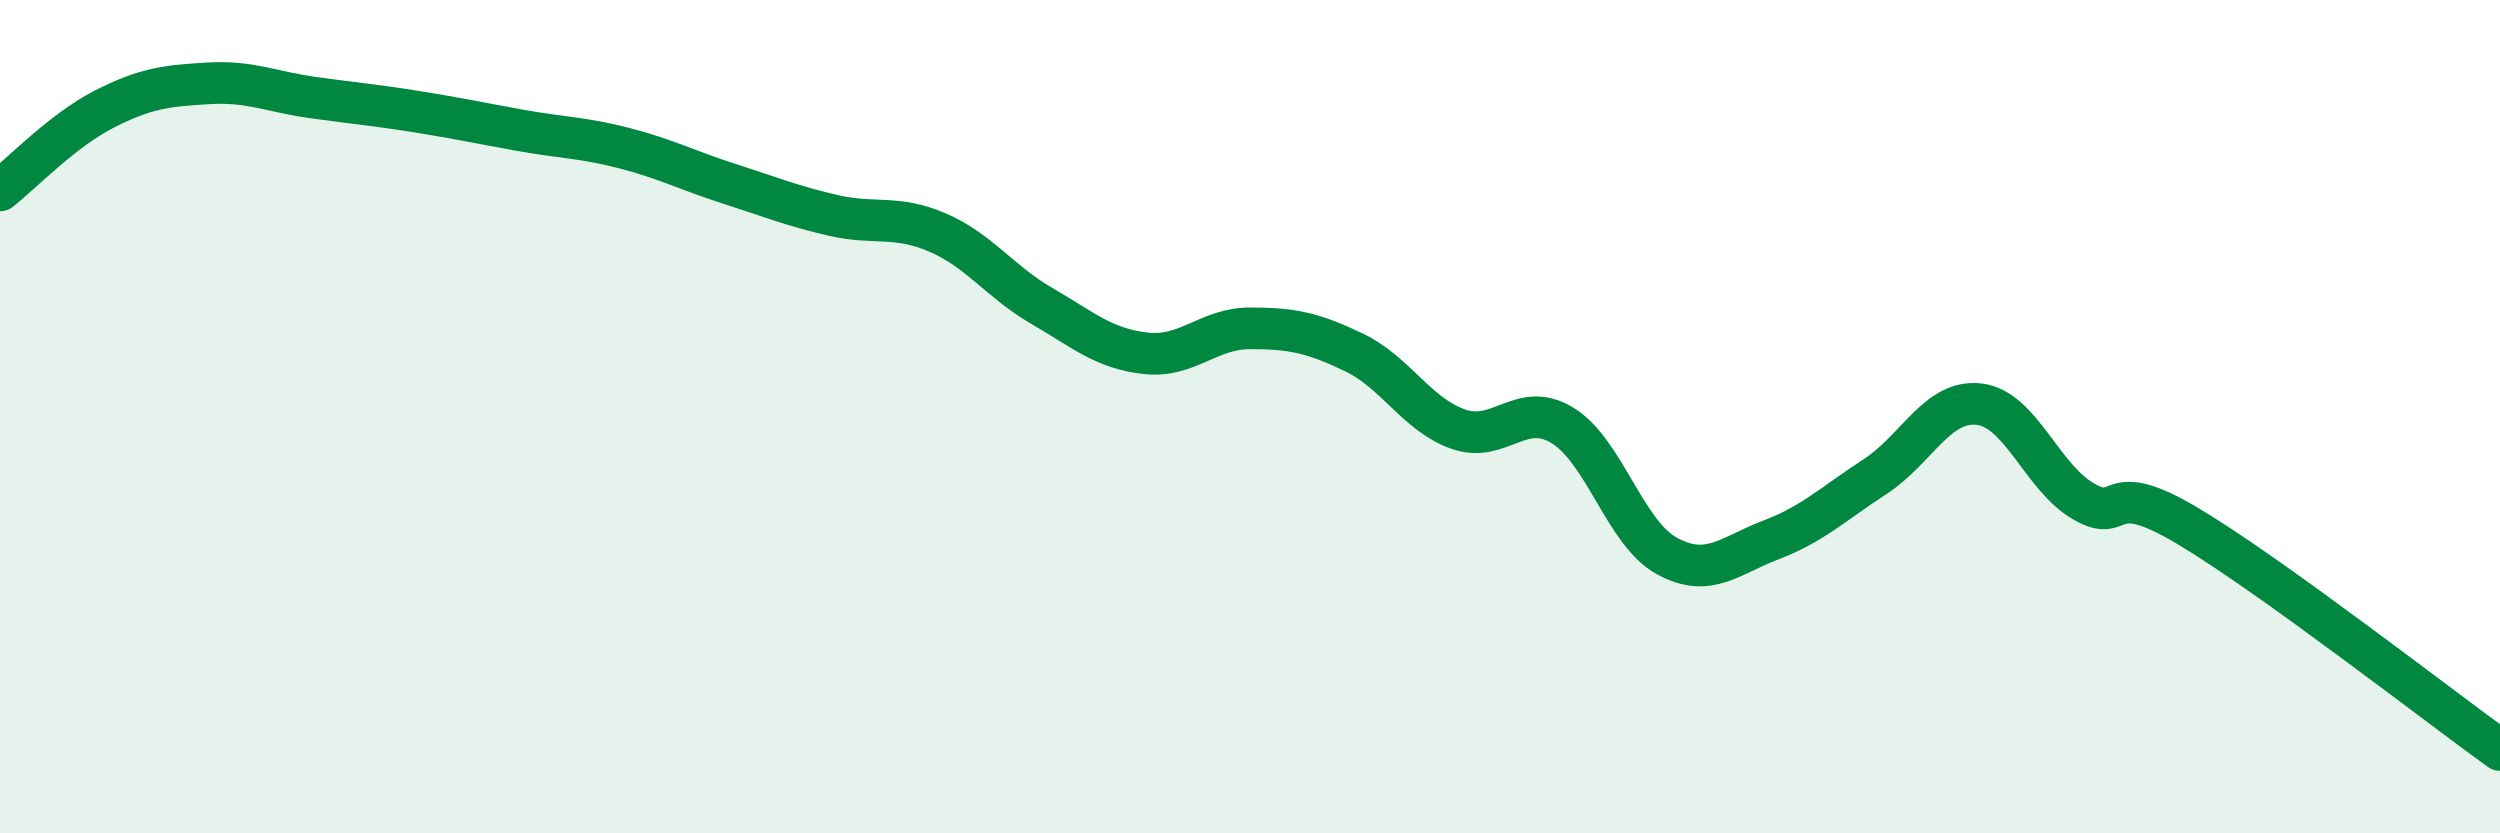
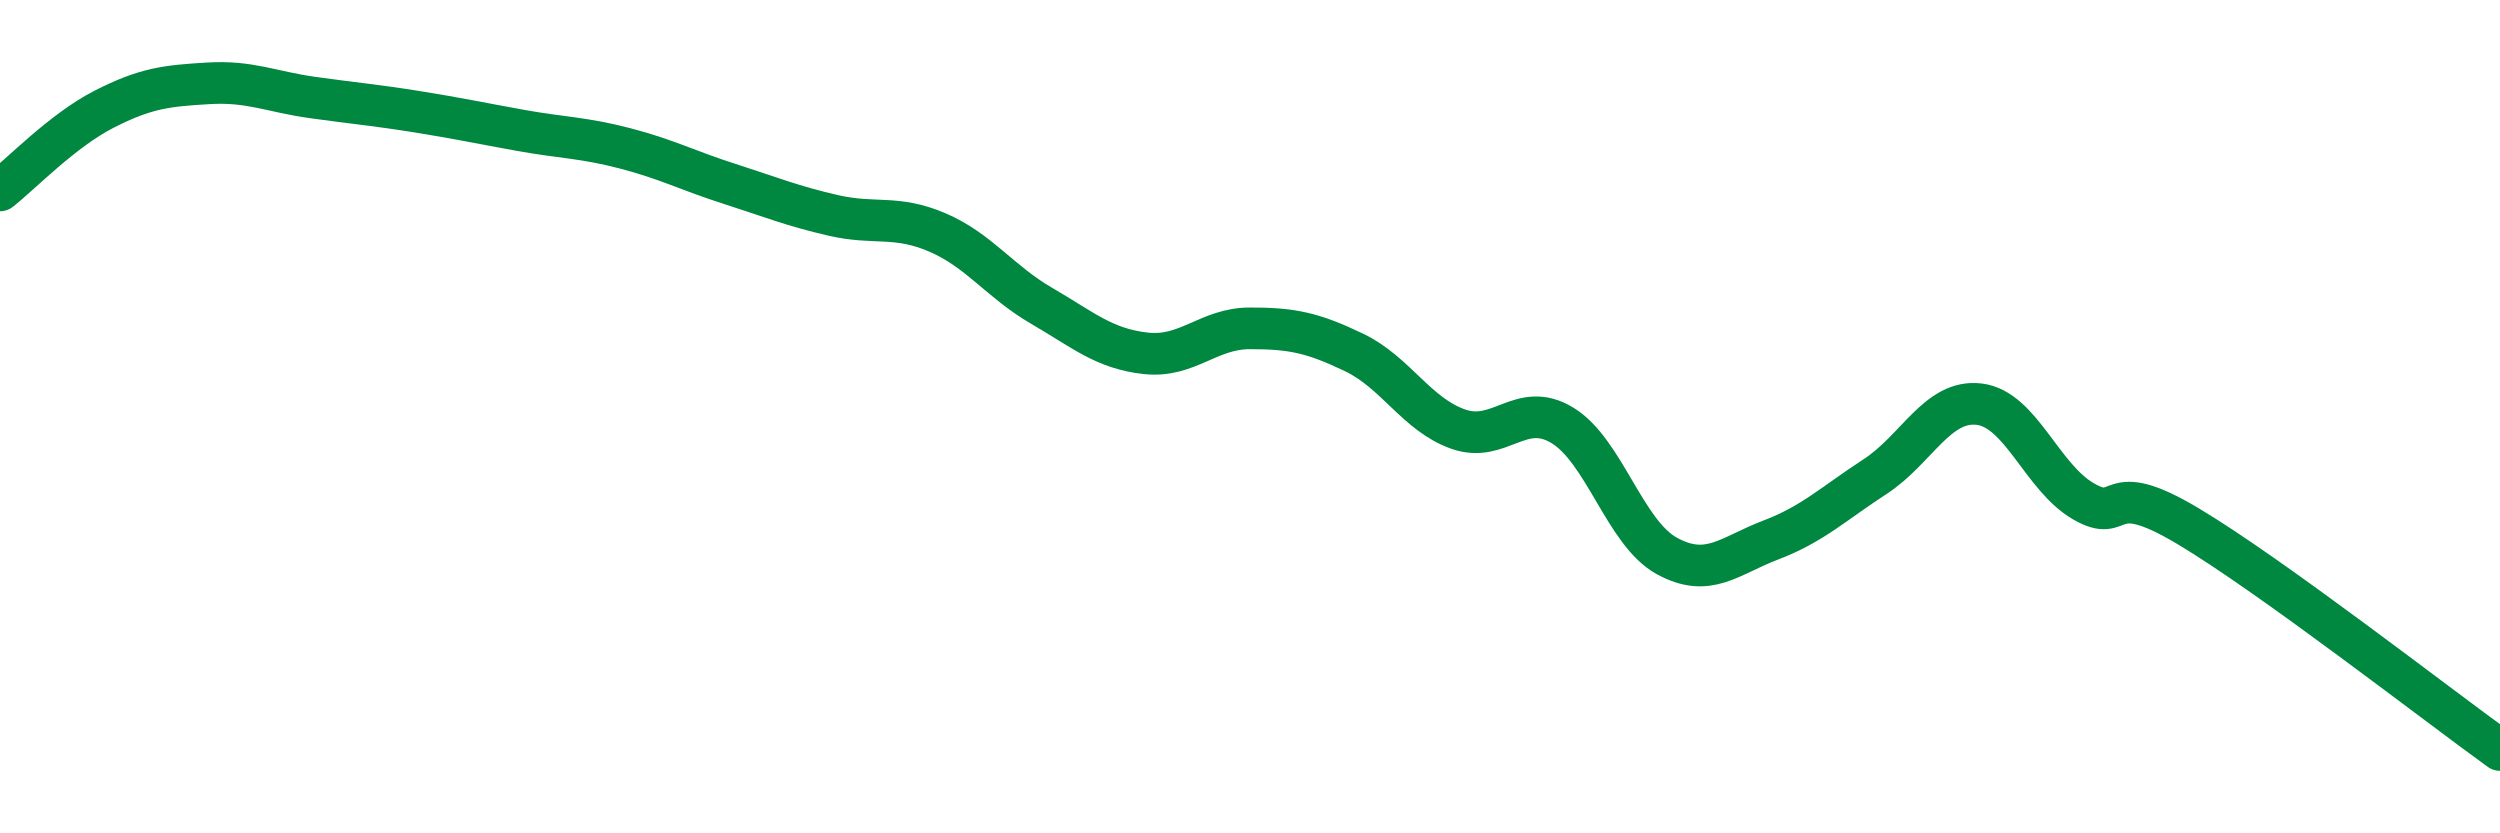
<svg xmlns="http://www.w3.org/2000/svg" width="60" height="20" viewBox="0 0 60 20">
-   <path d="M 0,4.57 C 0.5,4.18 1.5,3.13 2.5,2.62 C 3.5,2.11 4,2.06 5,2 C 6,1.94 6.5,2.2 7.5,2.34 C 8.5,2.48 9,2.52 10,2.68 C 11,2.84 11.5,2.95 12.5,3.13 C 13.5,3.31 14,3.3 15,3.56 C 16,3.82 16.5,4.09 17.5,4.41 C 18.5,4.73 19,4.94 20,5.17 C 21,5.4 21.5,5.15 22.5,5.58 C 23.5,6.01 24,6.76 25,7.34 C 26,7.92 26.5,8.37 27.5,8.48 C 28.5,8.59 29,7.88 30,7.88 C 31,7.88 31.5,7.98 32.5,8.46 C 33.5,8.94 34,9.95 35,10.3 C 36,10.65 36.5,9.6 37.5,10.21 C 38.5,10.82 39,12.79 40,13.34 C 41,13.89 41.5,13.34 42.5,12.96 C 43.5,12.58 44,12.09 45,11.44 C 46,10.79 46.5,9.58 47.5,9.7 C 48.5,9.82 49,11.45 50,12.03 C 51,12.61 50.5,11.43 52.5,12.62 C 54.5,13.81 58.5,16.92 60,18L60 20L0 20Z" fill="#008740" opacity="0.1" stroke-linecap="round" stroke-linejoin="round" />
  <path d="M 0,4.57 C 0.5,4.18 1.5,3.13 2.5,2.62 C 3.5,2.11 4,2.06 5,2 C 6,1.94 6.5,2.2 7.5,2.34 C 8.5,2.48 9,2.52 10,2.68 C 11,2.84 11.5,2.95 12.5,3.13 C 13.5,3.31 14,3.3 15,3.56 C 16,3.82 16.5,4.09 17.5,4.41 C 18.5,4.73 19,4.94 20,5.17 C 21,5.4 21.5,5.15 22.5,5.58 C 23.5,6.01 24,6.76 25,7.34 C 26,7.92 26.5,8.37 27.5,8.48 C 28.5,8.59 29,7.88 30,7.88 C 31,7.88 31.5,7.98 32.5,8.46 C 33.5,8.94 34,9.95 35,10.3 C 36,10.65 36.5,9.6 37.5,10.21 C 38.5,10.82 39,12.79 40,13.34 C 41,13.89 41.5,13.34 42.5,12.96 C 43.5,12.58 44,12.09 45,11.44 C 46,10.79 46.5,9.58 47.5,9.7 C 48.5,9.82 49,11.45 50,12.03 C 51,12.61 50.5,11.43 52.5,12.62 C 54.5,13.81 58.5,16.92 60,18" stroke="#008740" stroke-width="1" fill="none" stroke-linecap="round" stroke-linejoin="round" />
</svg>